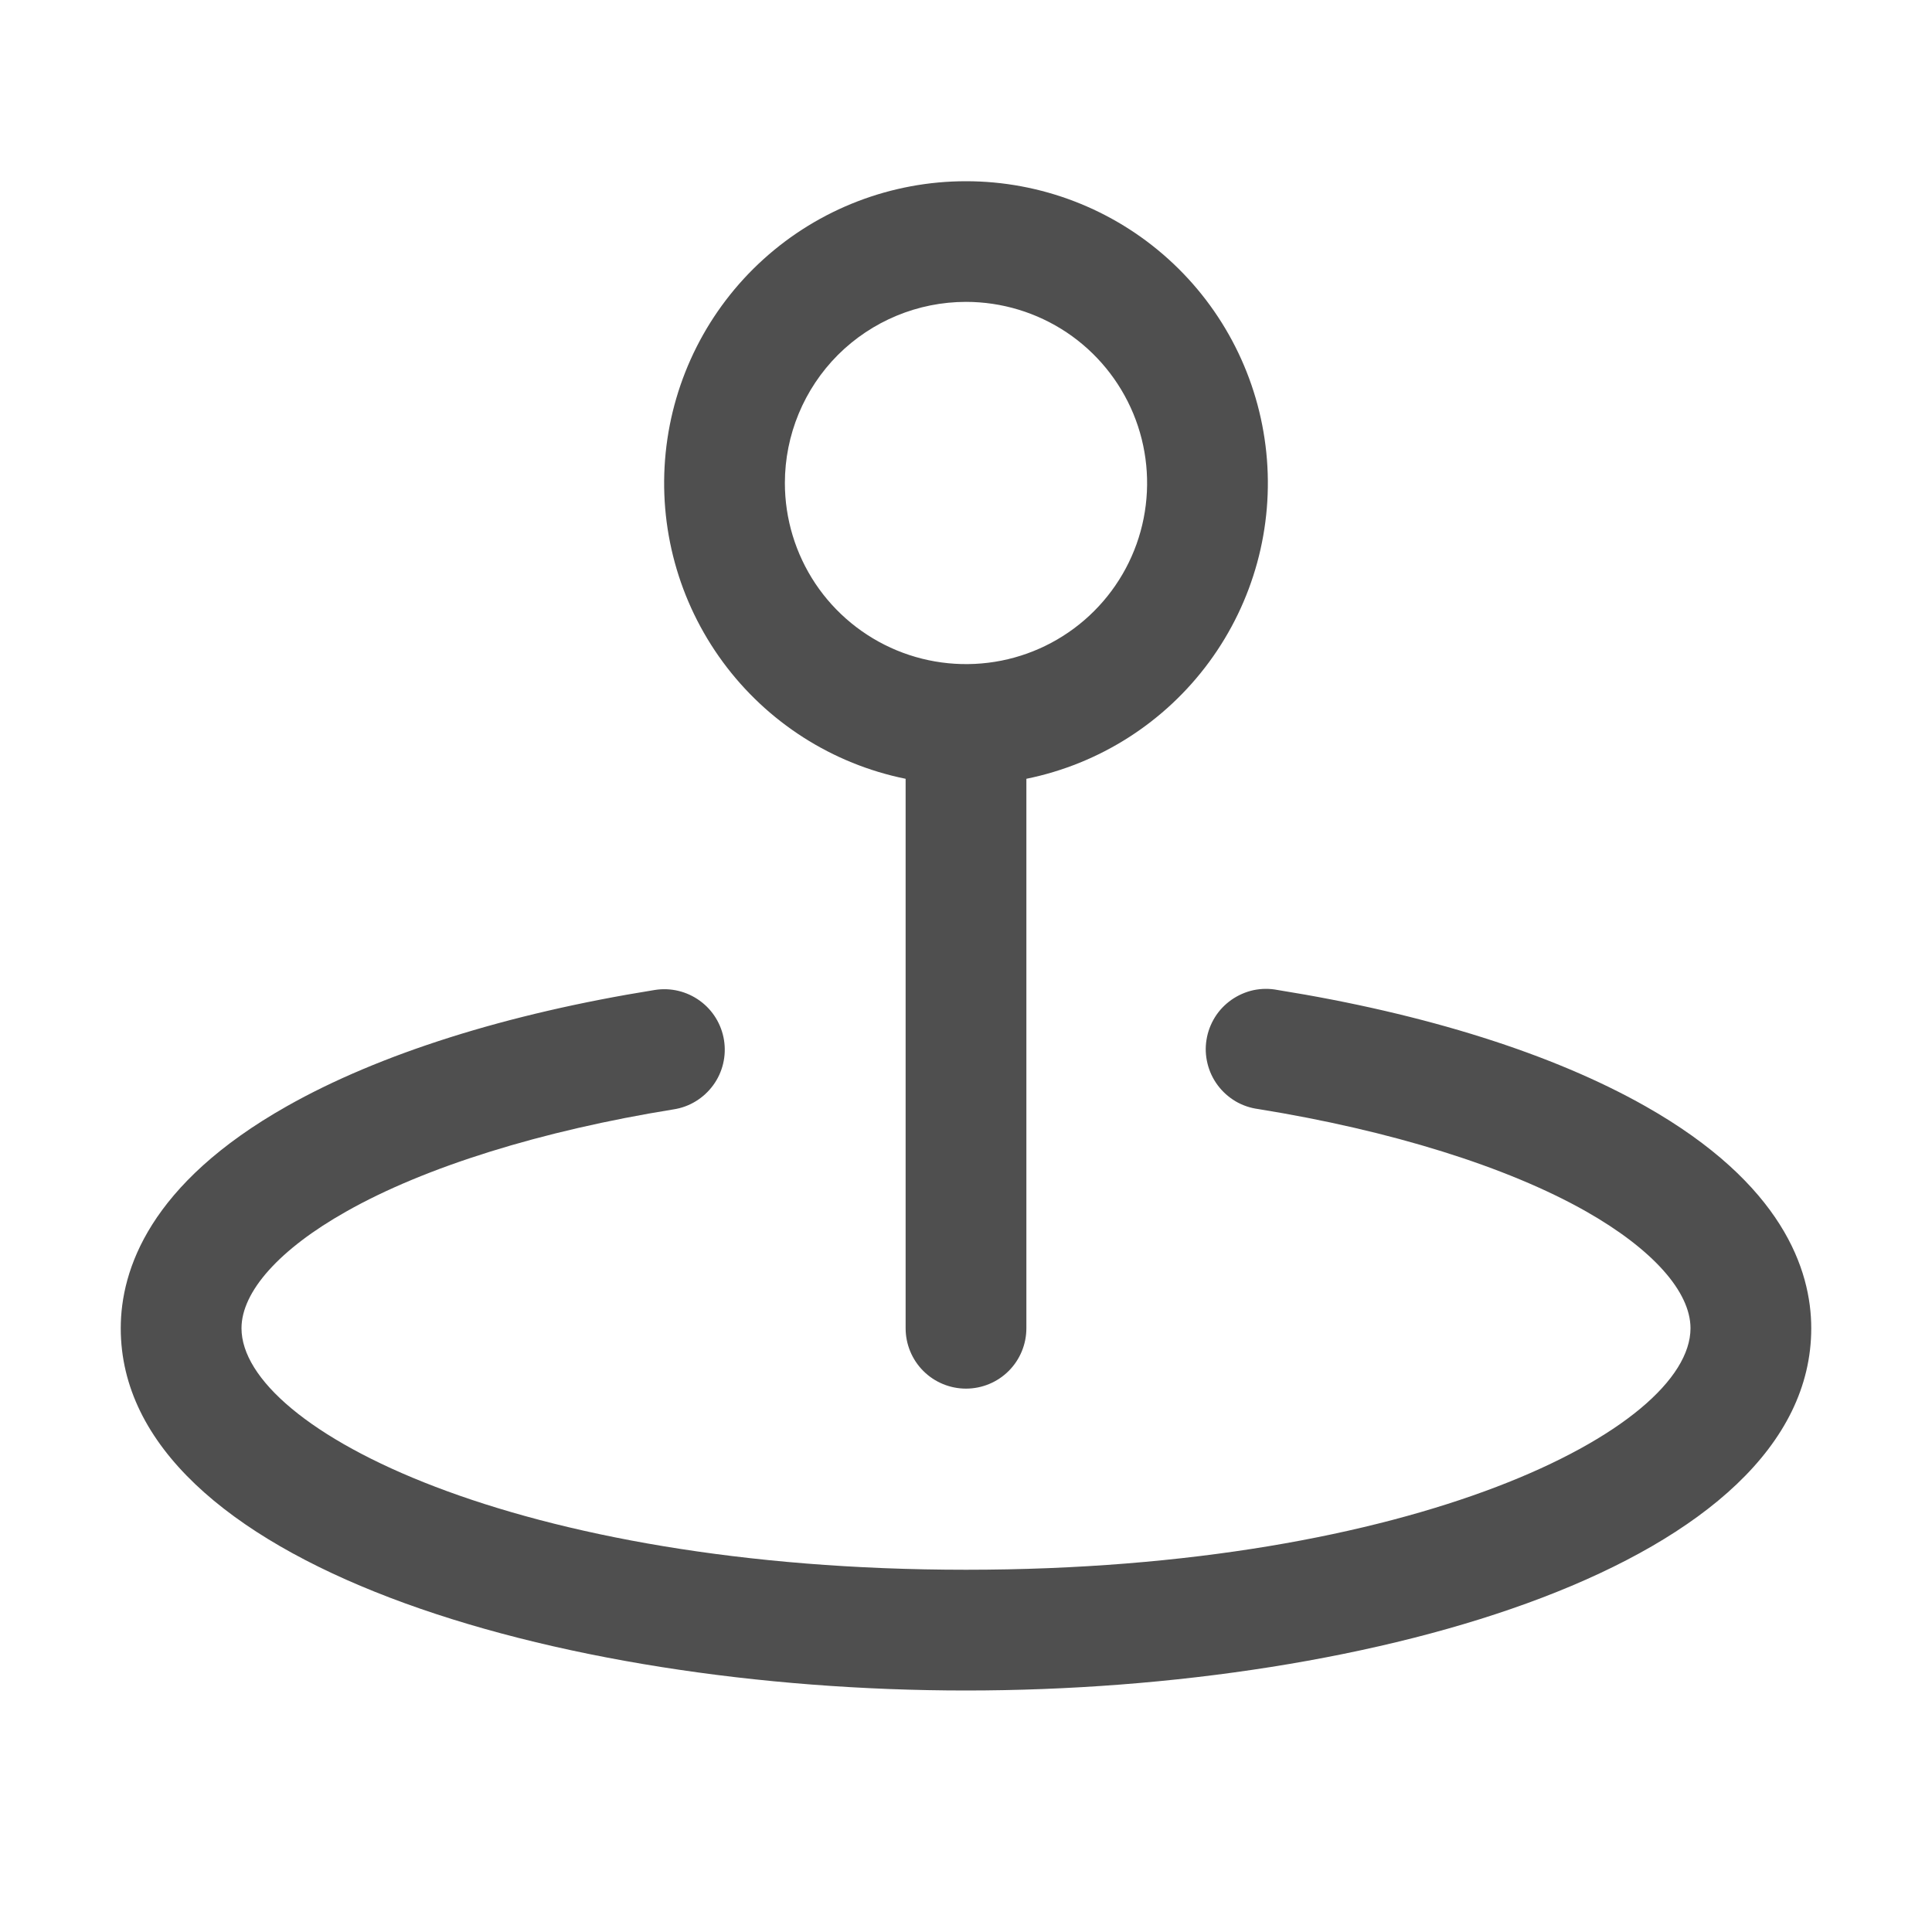
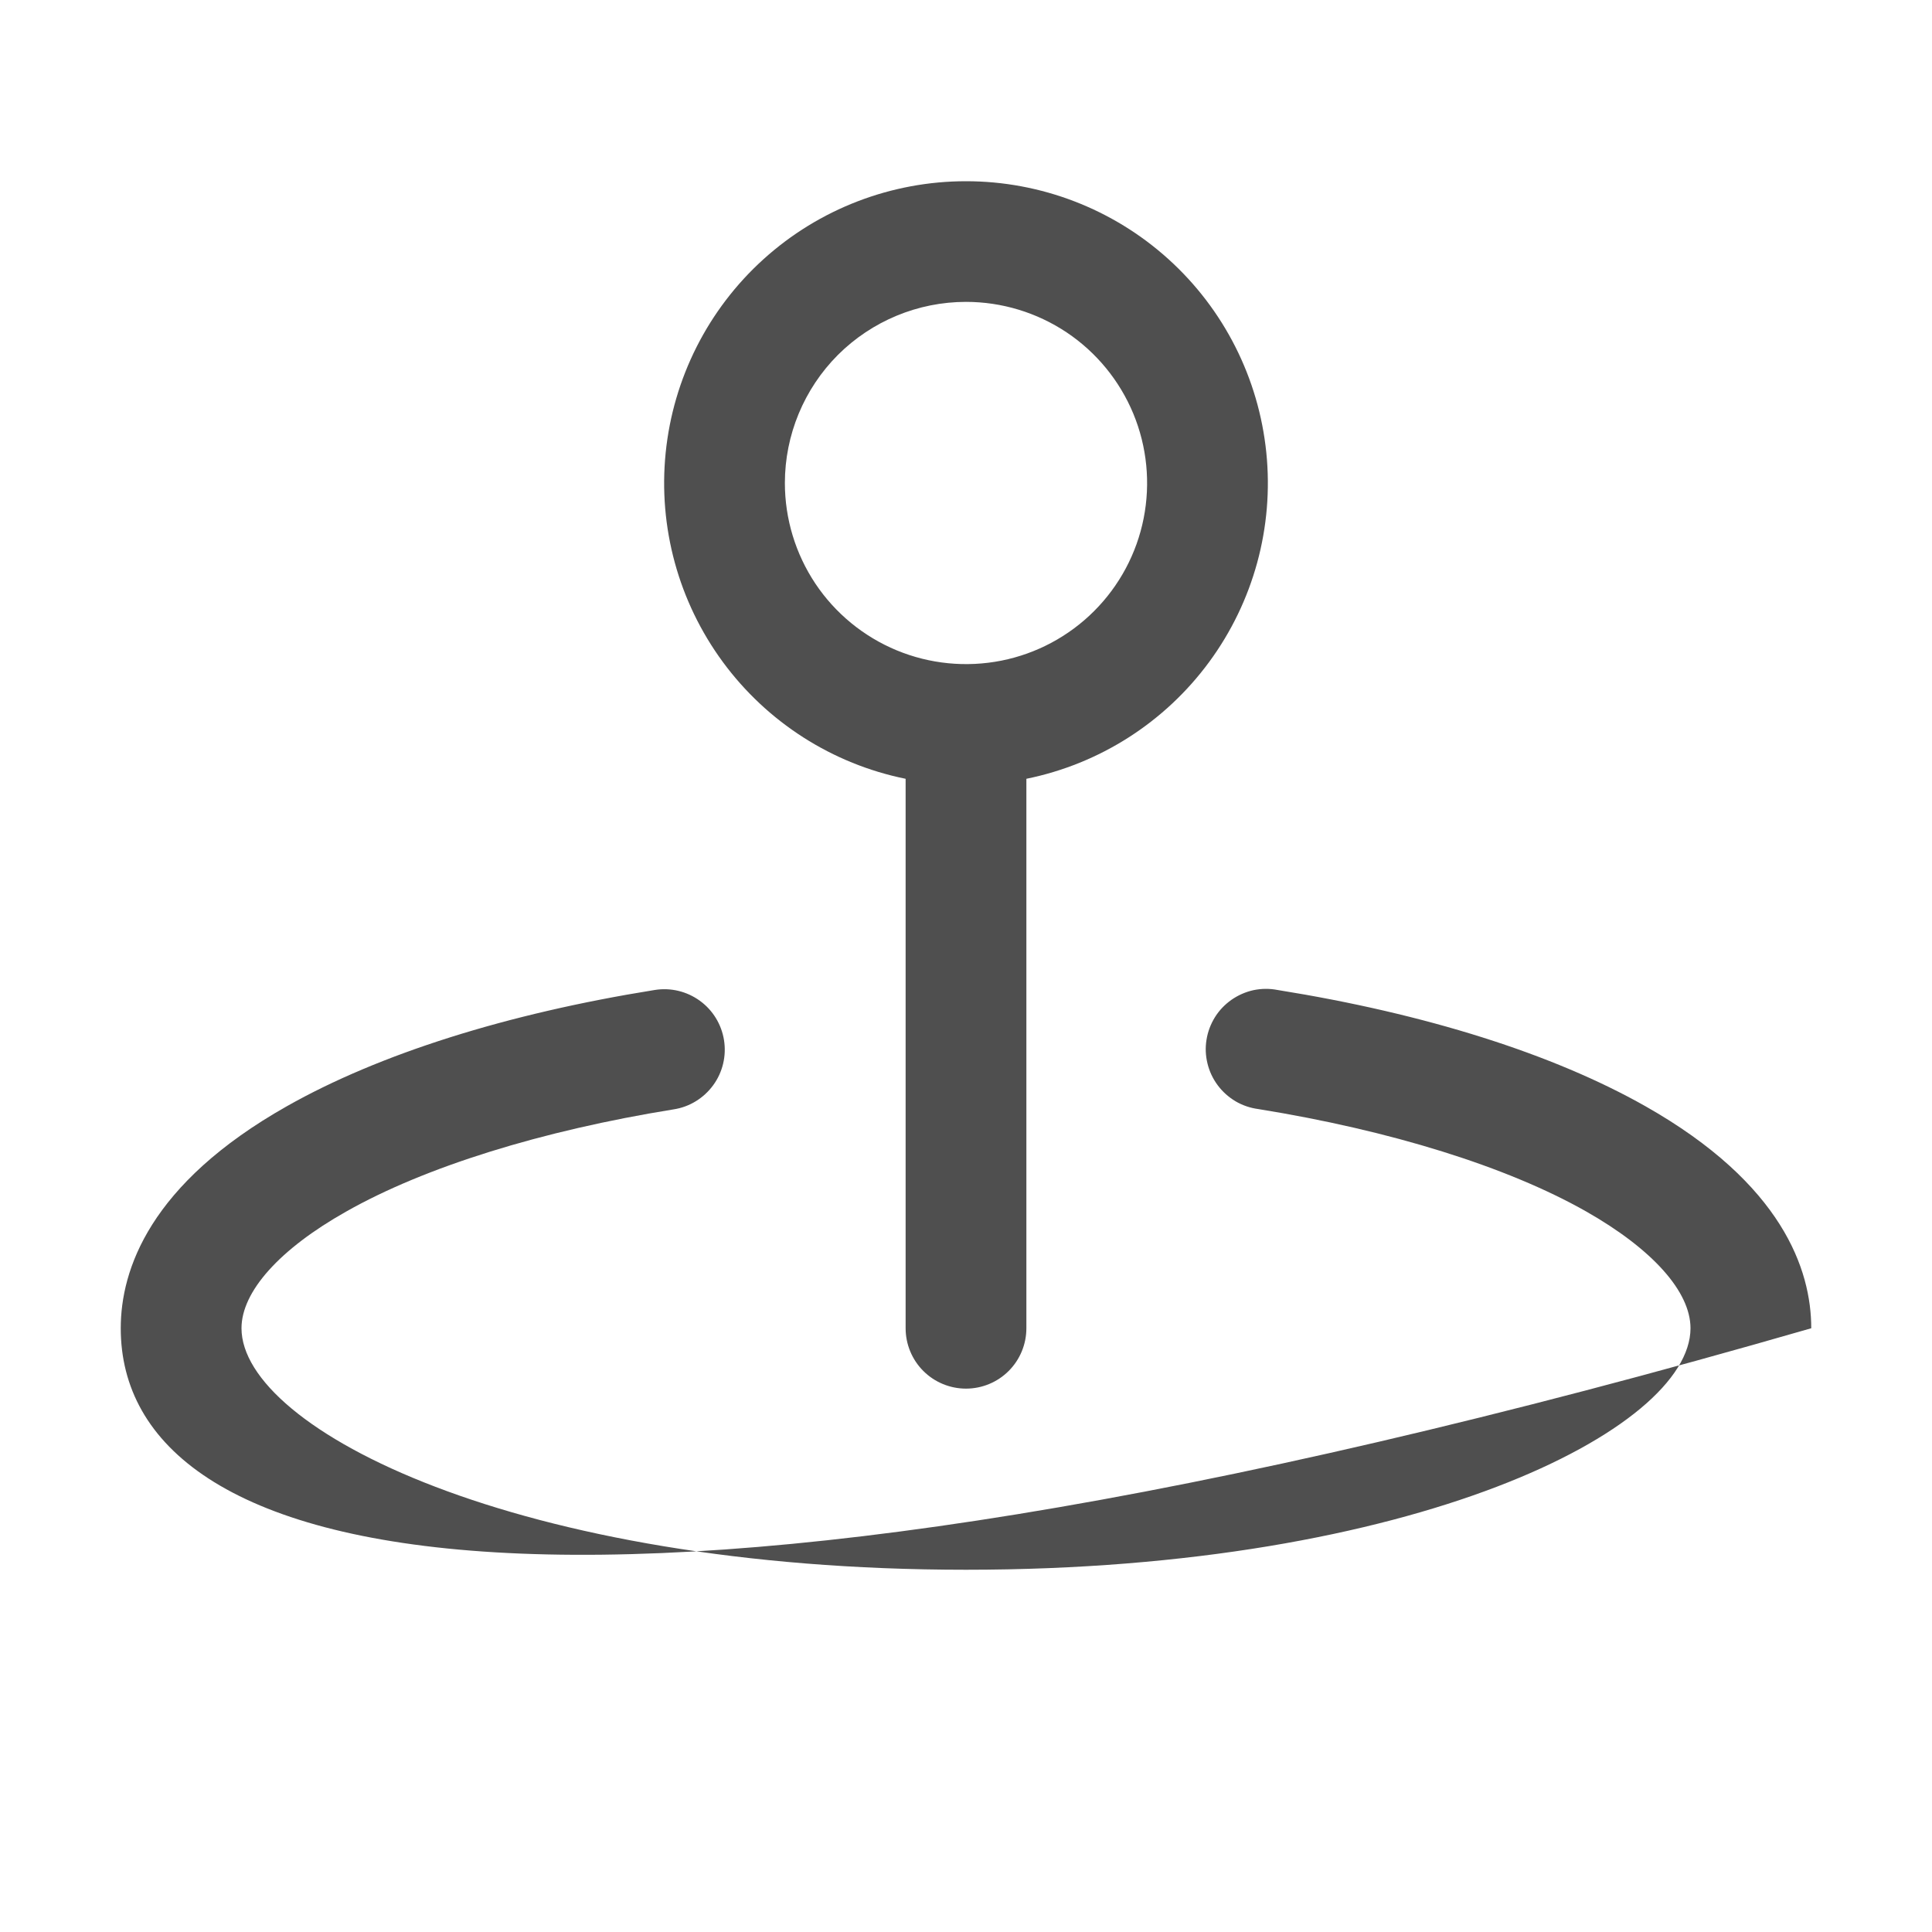
<svg xmlns="http://www.w3.org/2000/svg" width="20" height="20" viewBox="0 0 20 20" fill="none">
-   <path d="M9.375 8.062V13.75C9.375 13.916 9.441 14.075 9.558 14.192C9.675 14.309 9.834 14.375 10 14.375C10.166 14.375 10.325 14.309 10.442 14.192C10.559 14.075 10.625 13.916 10.625 13.75V8.062C11.384 7.908 12.058 7.477 12.517 6.853C12.976 6.229 13.187 5.457 13.109 4.687C13.031 3.916 12.67 3.202 12.096 2.683C11.521 2.163 10.774 1.876 10 1.876C9.226 1.876 8.479 2.163 7.904 2.683C7.33 3.202 6.969 3.916 6.891 4.687C6.813 5.457 7.024 6.229 7.483 6.853C7.942 7.477 8.616 7.908 9.375 8.062ZM10 3.125C10.371 3.125 10.733 3.235 11.042 3.441C11.35 3.647 11.59 3.94 11.732 4.282C11.874 4.625 11.911 5.002 11.839 5.366C11.767 5.73 11.588 6.064 11.326 6.326C11.064 6.588 10.729 6.767 10.366 6.839C10.002 6.911 9.625 6.874 9.282 6.732C8.94 6.59 8.647 6.35 8.441 6.042C8.235 5.733 8.125 5.371 8.125 5C8.125 4.503 8.323 4.026 8.674 3.674C9.026 3.323 9.503 3.125 10 3.125ZM18.75 13.75C18.75 16.186 14.241 17.5 10 17.5C5.759 17.5 1.25 16.186 1.25 13.75C1.25 13.145 1.548 12.255 2.969 11.452C3.927 10.91 5.244 10.494 6.779 10.248C6.943 10.222 7.11 10.262 7.245 10.36C7.379 10.457 7.469 10.604 7.495 10.768C7.521 10.932 7.481 11.1 7.383 11.234C7.285 11.368 7.138 11.459 6.974 11.484C5.604 11.705 4.396 12.081 3.582 12.543C2.895 12.93 2.5 13.37 2.5 13.75C2.5 14.794 5.353 16.25 10 16.25C14.647 16.25 17.5 14.794 17.5 13.75C17.5 13.37 17.105 12.93 16.418 12.54C15.601 12.077 14.396 11.702 13.026 11.481C12.943 11.47 12.863 11.443 12.791 11.401C12.719 11.358 12.656 11.302 12.606 11.235C12.556 11.168 12.52 11.092 12.5 11.01C12.48 10.929 12.476 10.845 12.49 10.762C12.503 10.68 12.533 10.601 12.577 10.53C12.621 10.459 12.68 10.398 12.748 10.35C12.817 10.302 12.894 10.268 12.976 10.25C13.058 10.233 13.142 10.232 13.224 10.248C14.759 10.494 16.077 10.91 17.034 11.452C18.452 12.255 18.75 13.145 18.75 13.75Z" fill="#4F4F4F" />
+   <path d="M9.375 8.062V13.75C9.375 13.916 9.441 14.075 9.558 14.192C9.675 14.309 9.834 14.375 10 14.375C10.166 14.375 10.325 14.309 10.442 14.192C10.559 14.075 10.625 13.916 10.625 13.75V8.062C11.384 7.908 12.058 7.477 12.517 6.853C12.976 6.229 13.187 5.457 13.109 4.687C13.031 3.916 12.67 3.202 12.096 2.683C11.521 2.163 10.774 1.876 10 1.876C9.226 1.876 8.479 2.163 7.904 2.683C7.33 3.202 6.969 3.916 6.891 4.687C6.813 5.457 7.024 6.229 7.483 6.853C7.942 7.477 8.616 7.908 9.375 8.062ZM10 3.125C10.371 3.125 10.733 3.235 11.042 3.441C11.35 3.647 11.59 3.94 11.732 4.282C11.874 4.625 11.911 5.002 11.839 5.366C11.767 5.73 11.588 6.064 11.326 6.326C11.064 6.588 10.729 6.767 10.366 6.839C10.002 6.911 9.625 6.874 9.282 6.732C8.94 6.59 8.647 6.35 8.441 6.042C8.235 5.733 8.125 5.371 8.125 5C8.125 4.503 8.323 4.026 8.674 3.674C9.026 3.323 9.503 3.125 10 3.125ZM18.75 13.75C5.759 17.5 1.25 16.186 1.25 13.75C1.25 13.145 1.548 12.255 2.969 11.452C3.927 10.91 5.244 10.494 6.779 10.248C6.943 10.222 7.11 10.262 7.245 10.36C7.379 10.457 7.469 10.604 7.495 10.768C7.521 10.932 7.481 11.1 7.383 11.234C7.285 11.368 7.138 11.459 6.974 11.484C5.604 11.705 4.396 12.081 3.582 12.543C2.895 12.93 2.5 13.37 2.5 13.75C2.5 14.794 5.353 16.25 10 16.25C14.647 16.25 17.5 14.794 17.5 13.75C17.5 13.37 17.105 12.93 16.418 12.54C15.601 12.077 14.396 11.702 13.026 11.481C12.943 11.47 12.863 11.443 12.791 11.401C12.719 11.358 12.656 11.302 12.606 11.235C12.556 11.168 12.52 11.092 12.5 11.01C12.48 10.929 12.476 10.845 12.49 10.762C12.503 10.68 12.533 10.601 12.577 10.53C12.621 10.459 12.68 10.398 12.748 10.35C12.817 10.302 12.894 10.268 12.976 10.25C13.058 10.233 13.142 10.232 13.224 10.248C14.759 10.494 16.077 10.91 17.034 11.452C18.452 12.255 18.75 13.145 18.75 13.75Z" fill="#4F4F4F" />
</svg>